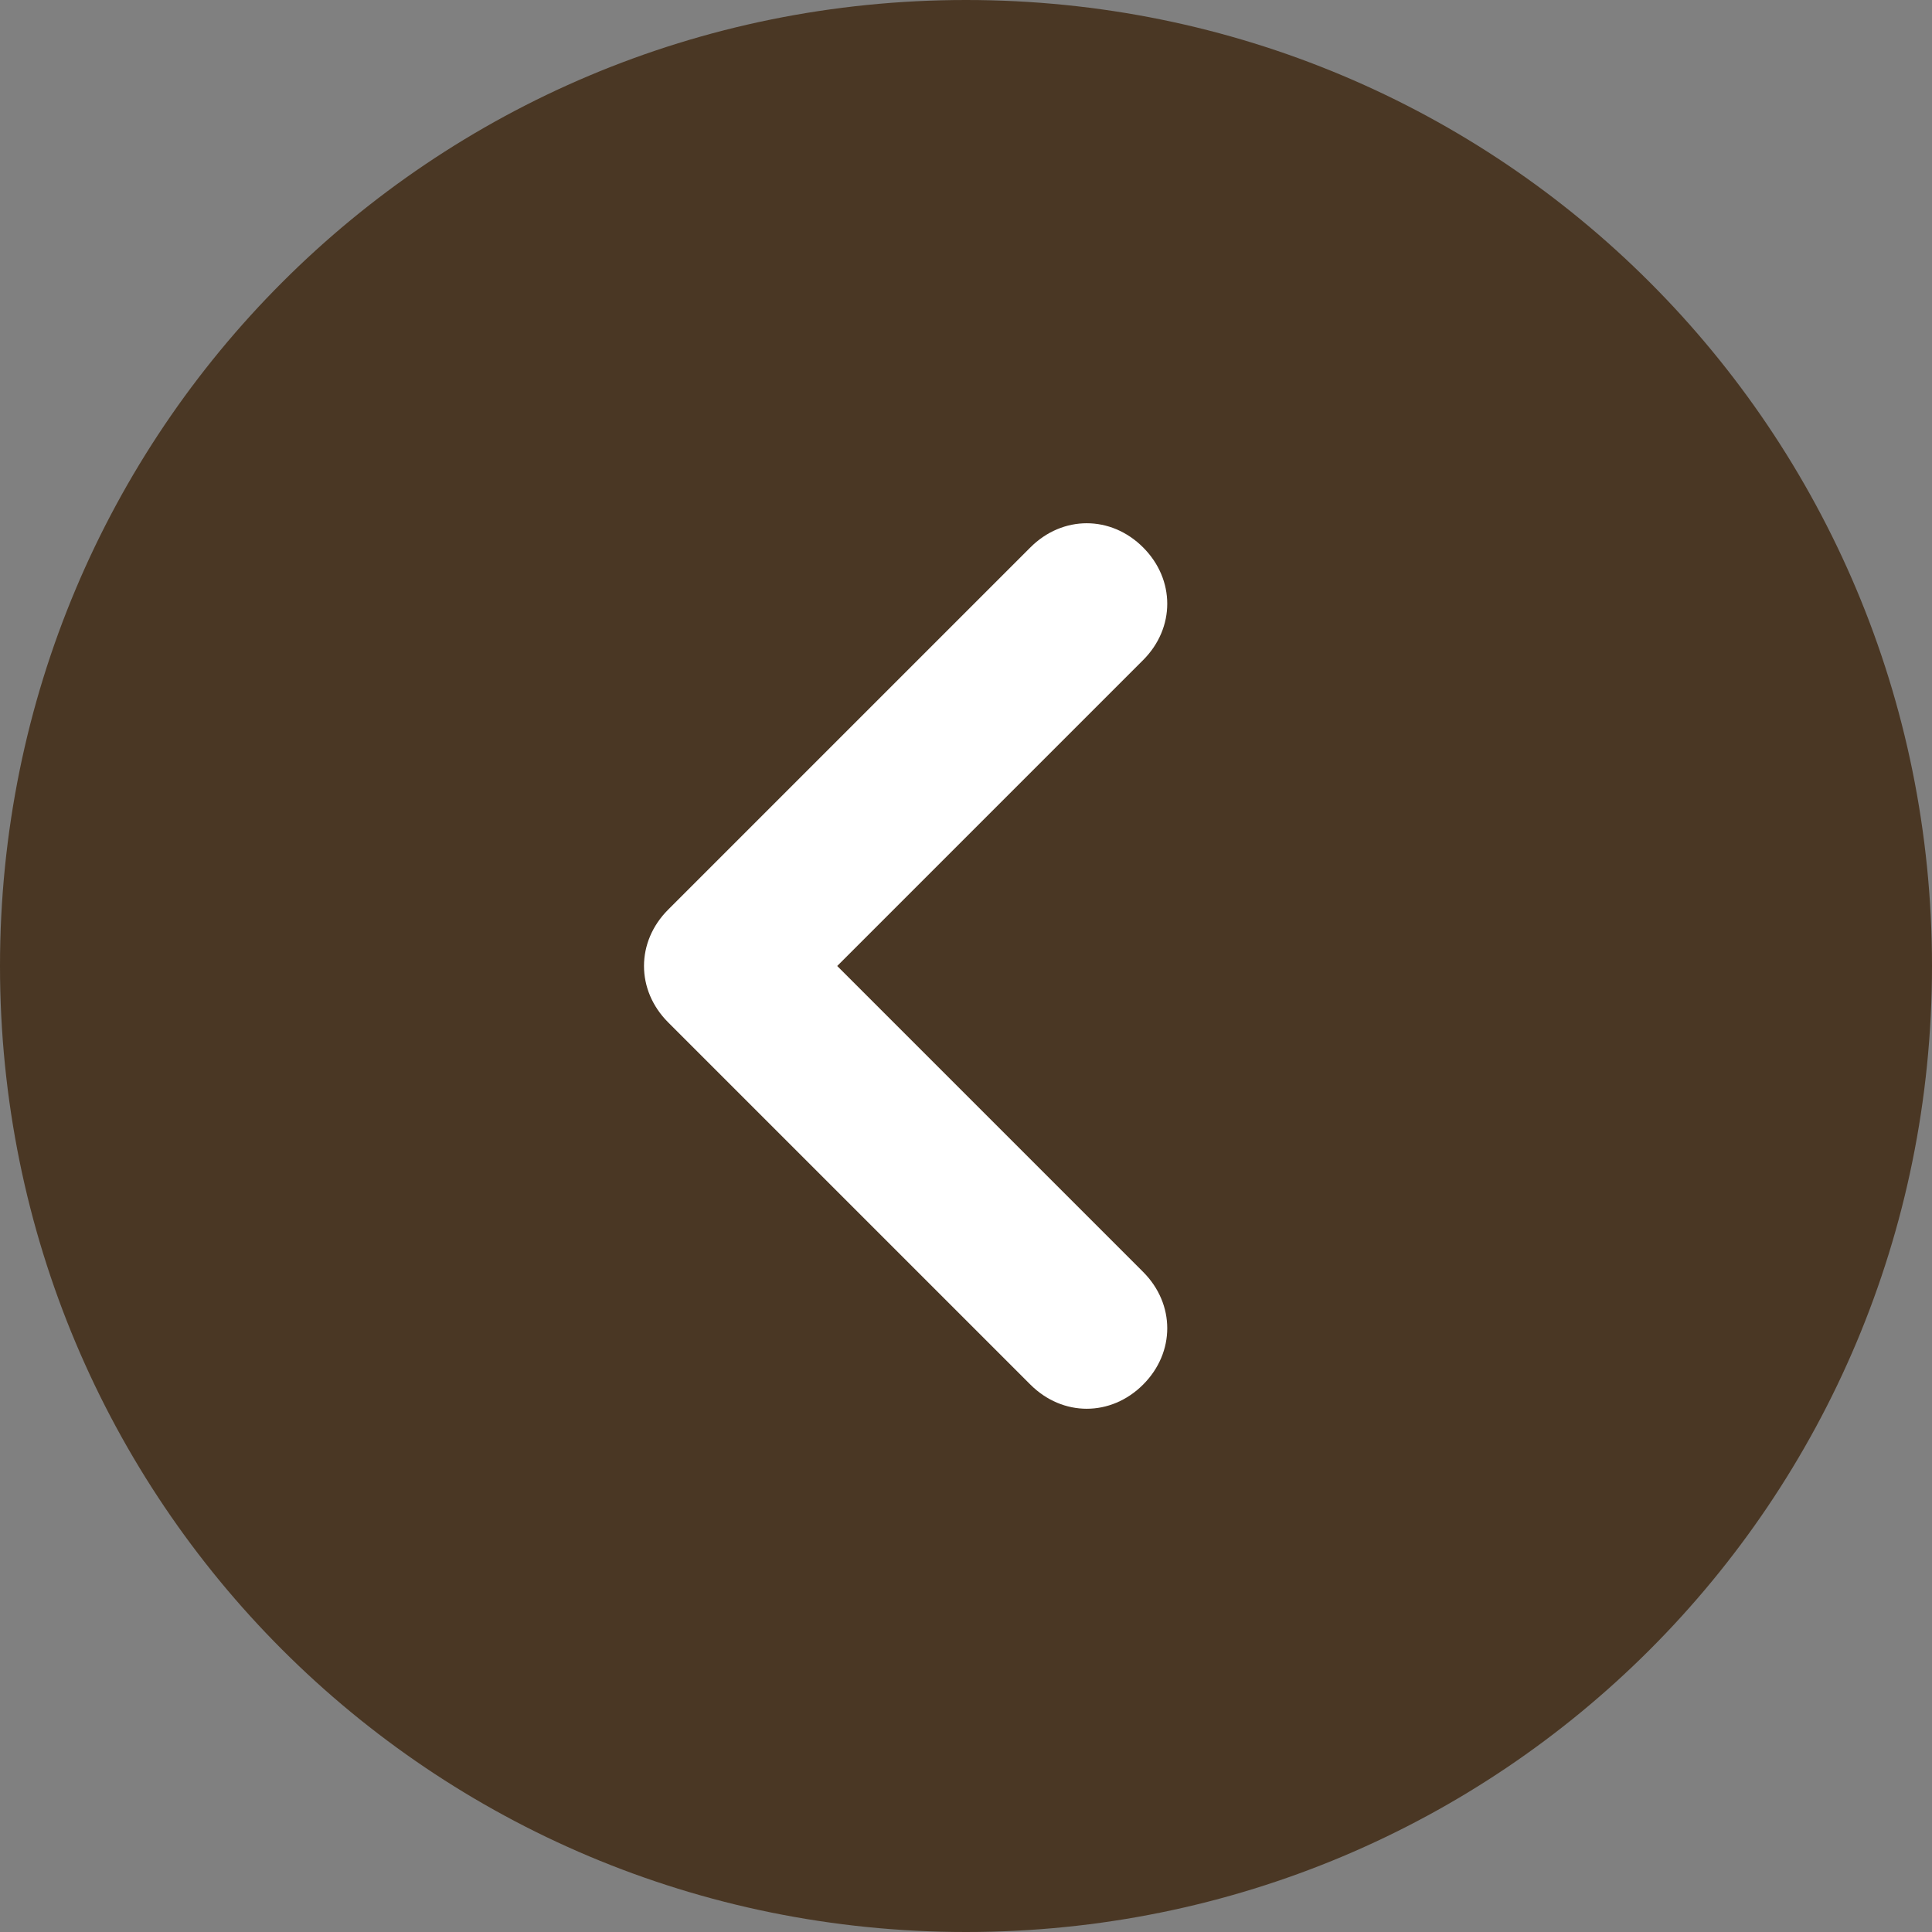
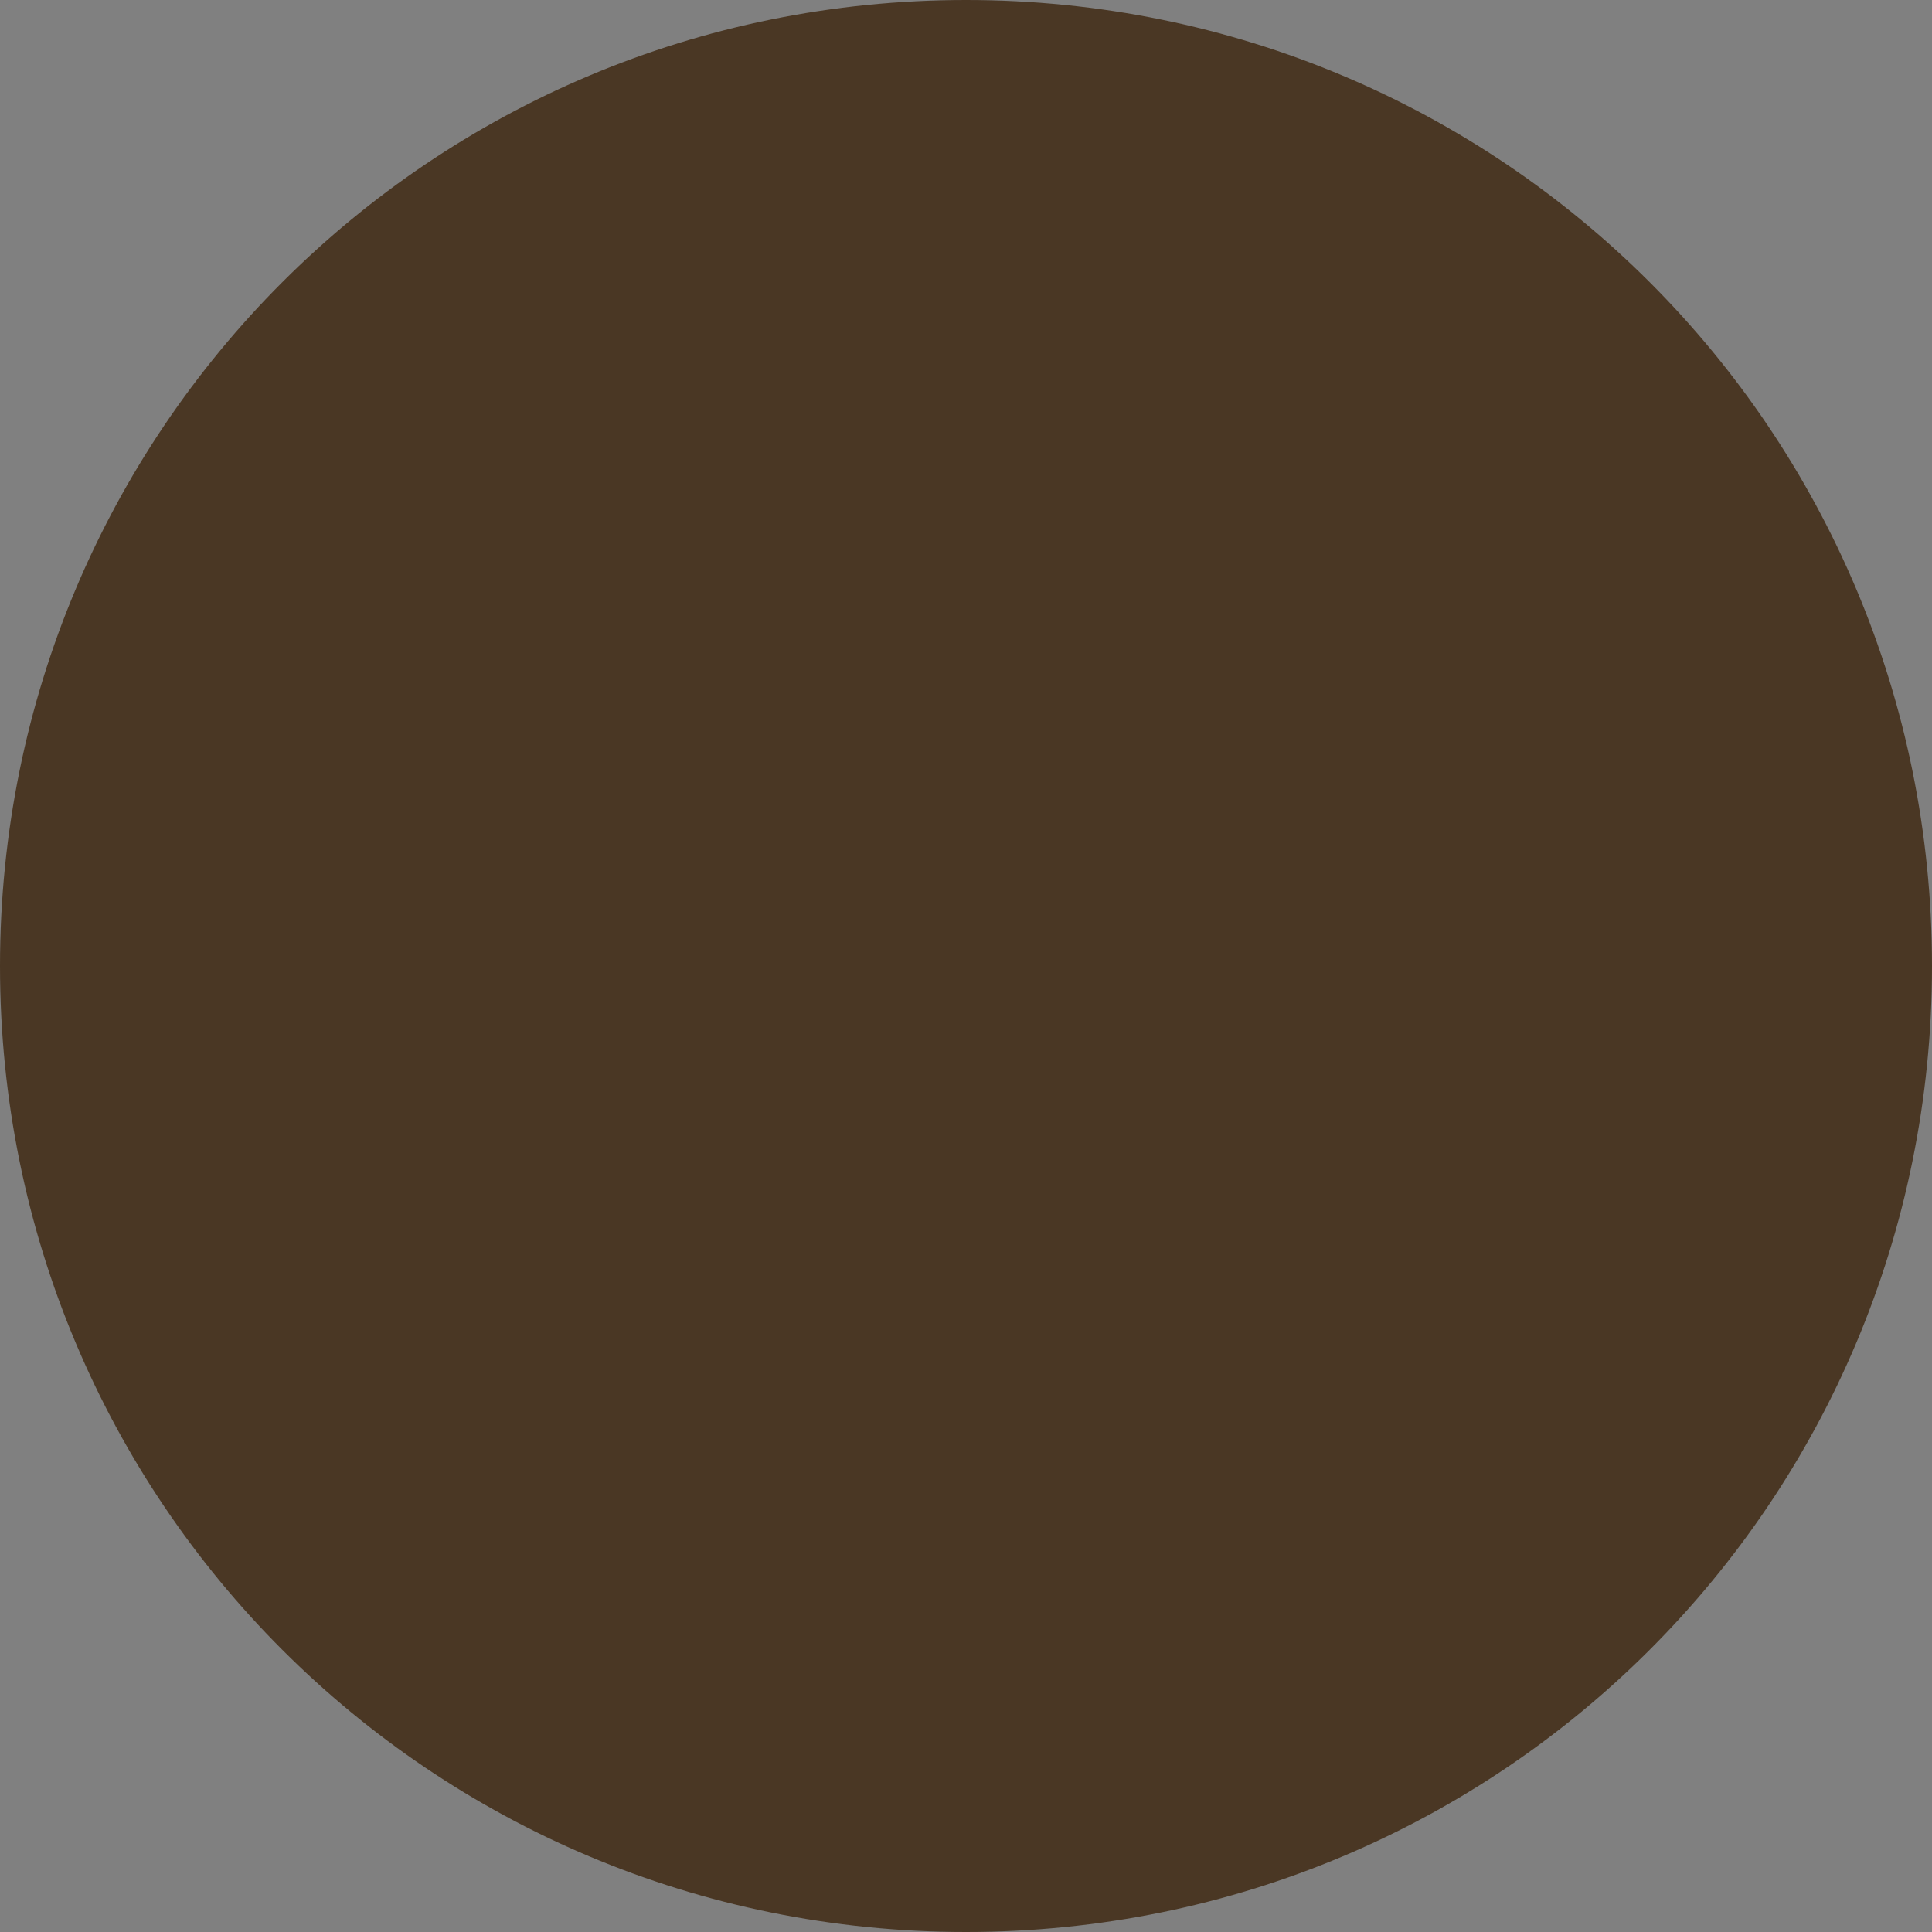
<svg xmlns="http://www.w3.org/2000/svg" version="1.1" id="レイヤー_1" x="0px" y="0px" viewBox="0 0 48 48" style="enable-background:new 0 0 48 48;" xml:space="preserve">
  <rect x="0" y="0" width="48" height="48" fill="#808080" stroke="none" />
  <style type="text/css">
	.st0{fill:#4A3724;}
	.st1{fill:#FFFFFF;}
</style>
  <path class="st0" d="M24,48c13.3,0,24-10.7,24-24S37.3,0,24,0S0,10.7,0,24S10.7,48,24,48z" />
-   <path class="st1" d="M27,35c-0.5,0-1-0.2-1.4-0.6l-9-9c-0.8-0.8-0.8-2,0-2.8l9-9c0.8-0.8,2-0.8,2.8,0s0.8,2,0,2.8L20.8,24l7.6,7.6  c0.8,0.8,0.8,2,0,2.8C28,34.8,27.5,35,27,35z" />
</svg>